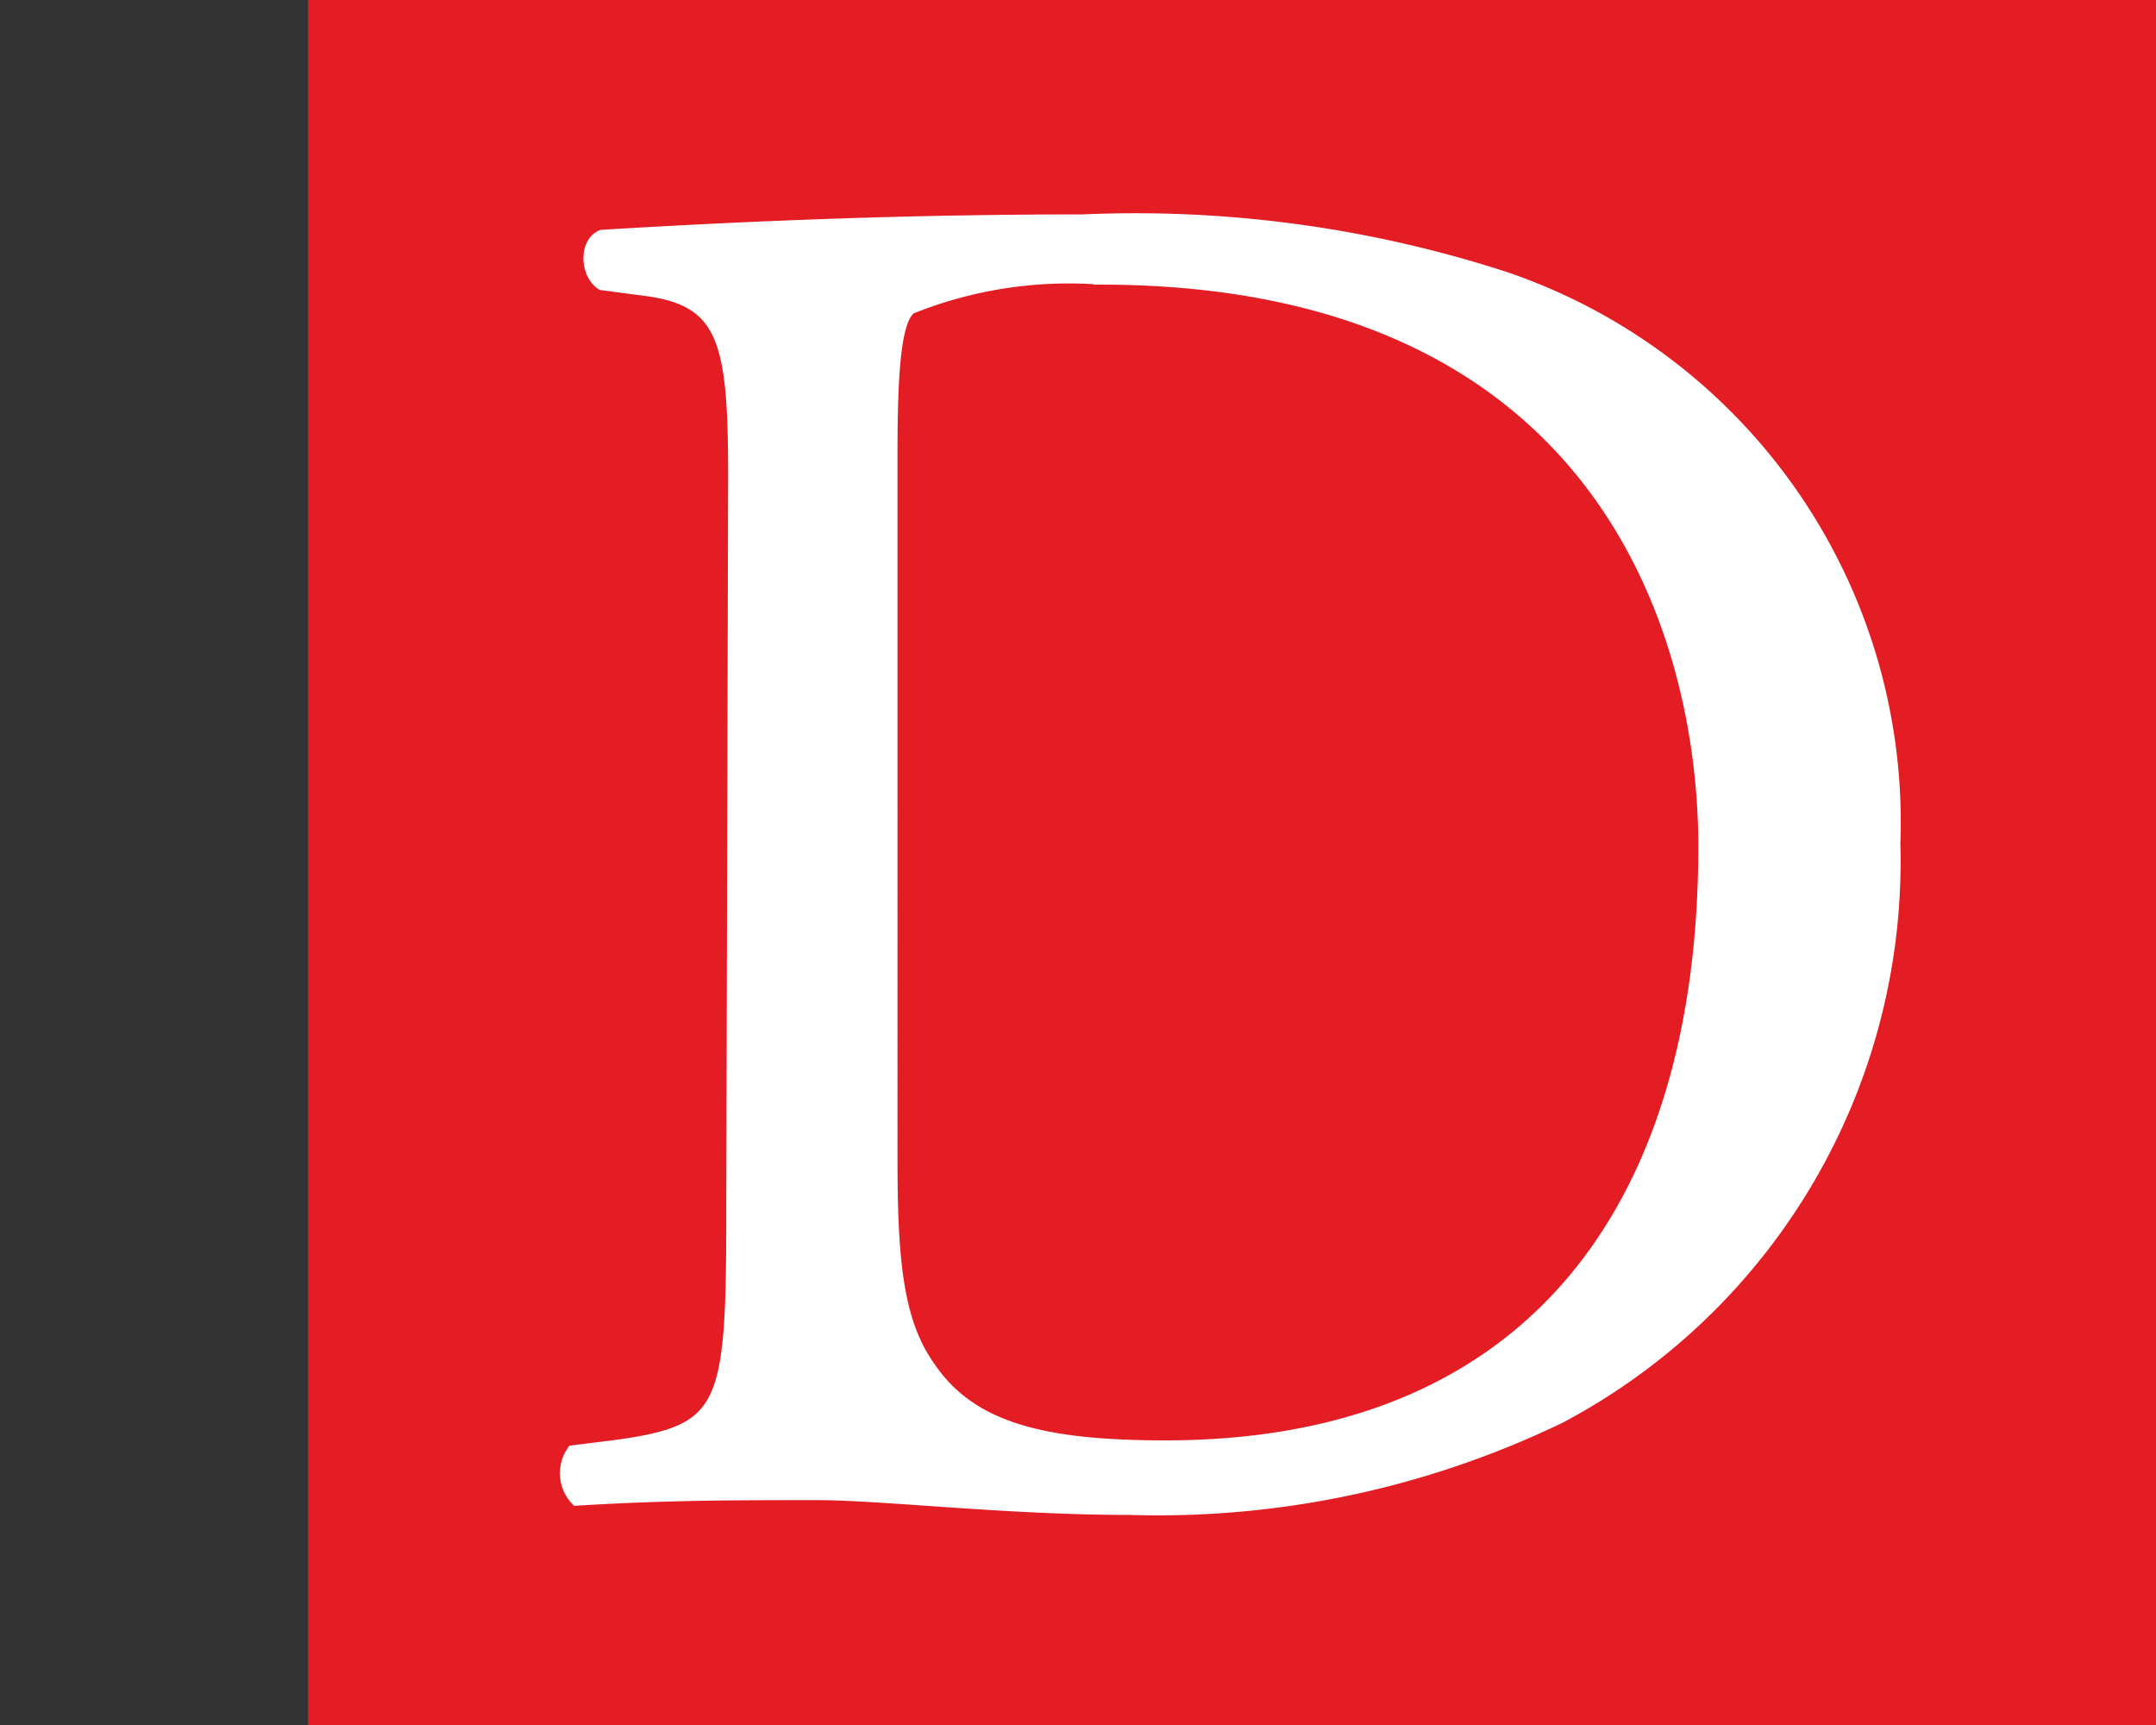
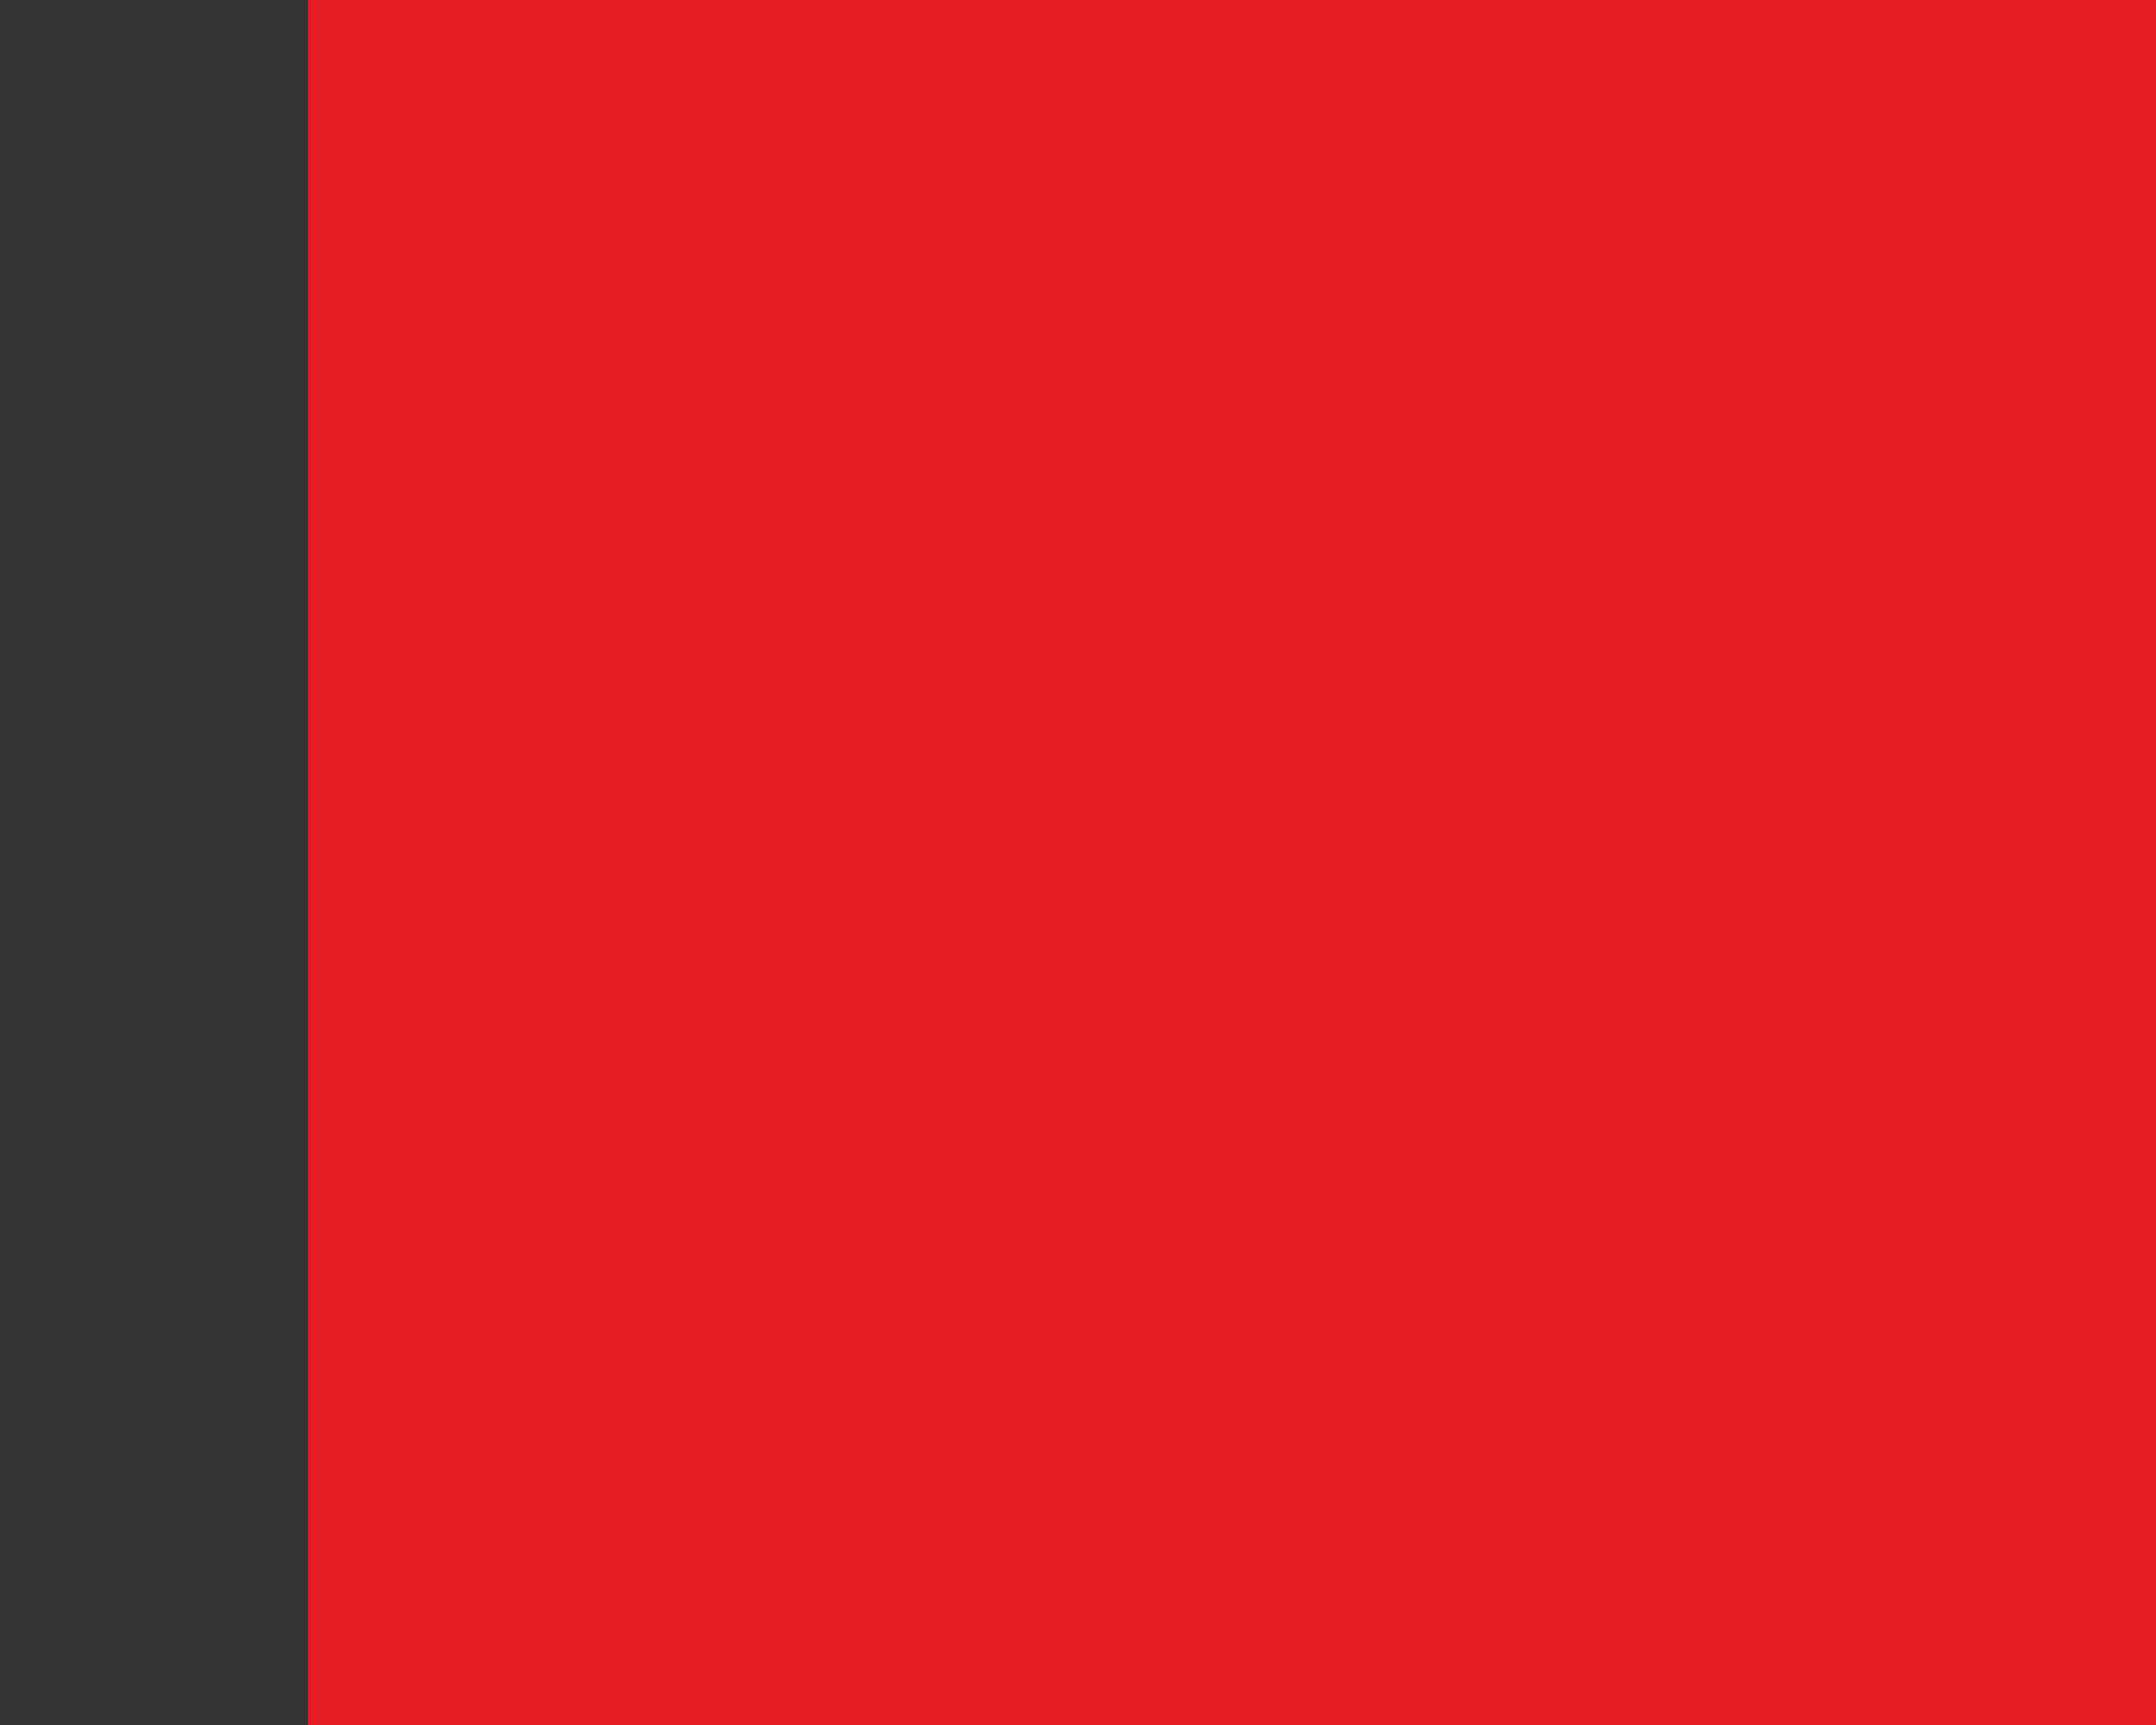
<svg xmlns="http://www.w3.org/2000/svg" id="a9e7a683-b9d4-49d3-9a90-2134f5f39036" data-name="Calque 1" width="35" height="28" viewBox="0 0 35 28">
  <rect x="0" y="0" width="35" height="28" fill="#333333" stroke="none" />
  <title>logo-cp-dussault-S</title>
  <rect x="5" width="30" height="28" fill="#e41c23" />
-   <path d="M11.92,7.7c0-2.18-.16-2.84-1.47-3l-.68-.09c-.25-.16-.28-.66,0-.78,2.65-.16,5.17-.25,7.81-.25a19.43,19.43,0,0,1,6.85.93,9.33,9.33,0,0,1,6.32,9.18A10.21,10.21,0,0,1,25.33,23a15,15,0,0,1-7,1.49c-2,0-4-.24-5.07-.24-1.31,0-2.43,0-3.9.09a.62.62,0,0,1-.06-.78l.72-.09c1.8-.25,1.87-.63,1.87-3.89Zm2.55,11.11c0,1.65.09,2.65.62,3.39.68,1,1.87,1.28,3.83,1.28,6,0,8.75-3.95,8.75-9.74,0-3.43-1.65-9.22-9.81-9.22A6.87,6.87,0,0,0,14.78,5c-.25.19-.31,1-.31,2.36Z" fill="#fff" stroke="#fff" stroke-miterlimit="10" stroke-width="0.2" />
</svg>